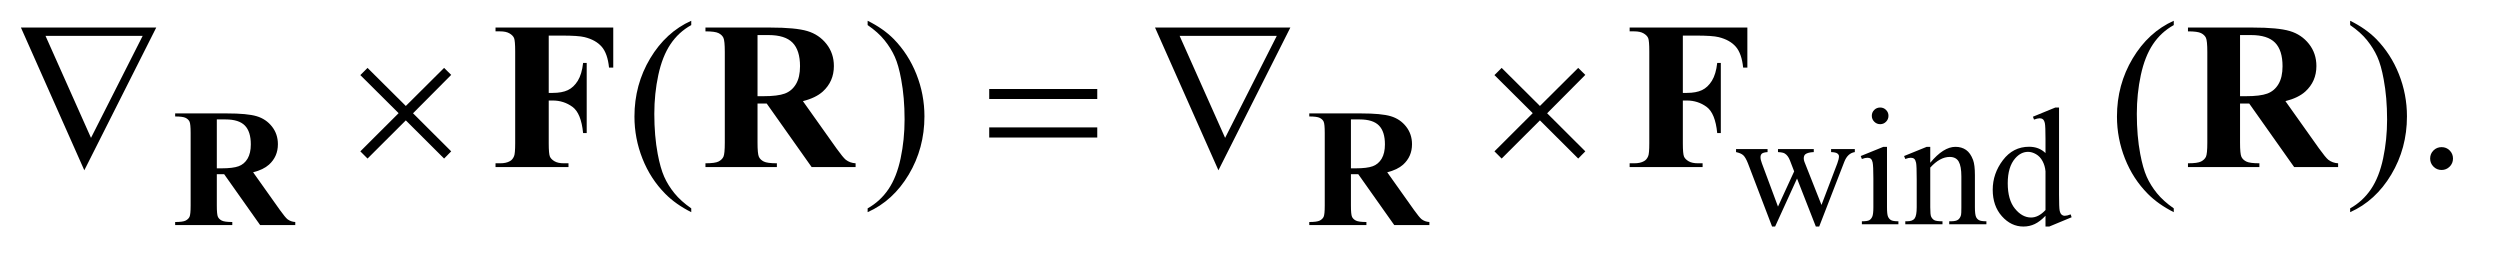
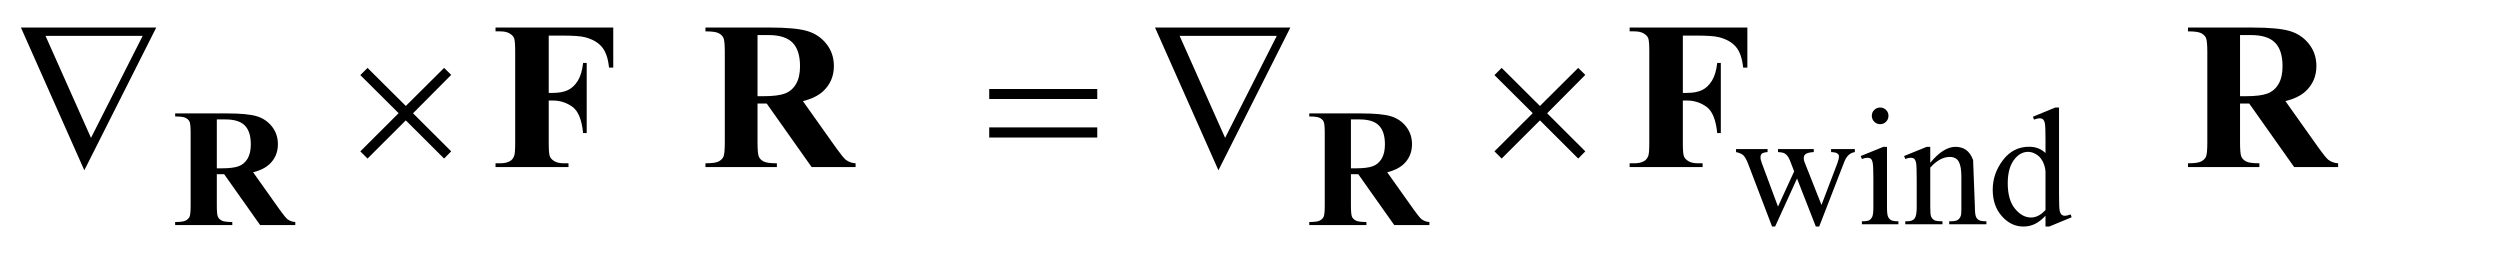
<svg xmlns="http://www.w3.org/2000/svg" stroke-dasharray="none" shape-rendering="auto" font-family="'Dialog'" text-rendering="auto" width="186" fill-opacity="1" color-interpolation="auto" color-rendering="auto" preserveAspectRatio="xMidYMid meet" font-size="12px" viewBox="0 0 186 19" fill="black" stroke="black" image-rendering="auto" stroke-miterlimit="10" stroke-linecap="square" stroke-linejoin="miter" font-style="normal" stroke-width="1" height="19" stroke-dashoffset="0" font-weight="normal" stroke-opacity="1">
  <defs id="genericDefs" />
  <g>
    <defs id="defs1">
      <clipPath clipPathUnits="userSpaceOnUse" id="clipPath1">
-         <path d="M0.896 2.062 L118.48 2.062 L118.48 13.88 L0.896 13.88 L0.896 2.062 Z" />
-       </clipPath>
+         </clipPath>
      <clipPath clipPathUnits="userSpaceOnUse" id="clipPath2">
        <path d="M28.614 65.864 L28.614 443.449 L3785.293 443.449 L3785.293 65.864 Z" />
      </clipPath>
    </defs>
    <g transform="scale(1.576,1.576) translate(-0.896,-2.062) matrix(0.031,0,0,0.031,0,0)">
-       <path d="M2672.625 293.5 L2720.625 293.5 L2720.625 298.125 Q2714 298.625 2711.938 300.5 Q2709.875 302.375 2709.875 305.875 Q2709.875 309.75 2712 315.25 L2736.5 381.125 L2761.125 327.5 L2754.625 310.625 Q2751.625 303.125 2746.75 300.25 Q2744 298.5 2736.5 298.125 L2736.5 293.5 L2791 293.5 L2791 298.125 Q2782 298.5 2778.25 301.375 Q2775.75 303.375 2775.75 307.75 Q2775.75 310.25 2776.75 312.875 L2802.75 378.625 L2826.875 315.25 Q2829.375 308.5 2829.375 304.5 Q2829.375 302.125 2826.938 300.25 Q2824.5 298.375 2817.375 298.125 L2817.375 293.5 L2853.5 293.5 L2853.5 298.125 Q2842.625 299.75 2837.5 312.875 L2799.25 411.5 L2794.125 411.5 L2765.5 338.375 L2732.125 411.5 L2727.5 411.5 L2690.75 315.25 Q2687.125 306.125 2683.625 302.938 Q2680.125 299.75 2672.625 298.125 L2672.625 293.5 ZM2892.125 230.25 Q2897.375 230.25 2901.062 233.938 Q2904.75 237.625 2904.75 242.875 Q2904.75 248.125 2901.062 251.875 Q2897.375 255.625 2892.125 255.625 Q2886.875 255.625 2883.125 251.875 Q2879.375 248.125 2879.375 242.875 Q2879.375 237.625 2883.062 233.938 Q2886.75 230.25 2892.125 230.25 ZM2902.5 290.125 L2902.5 382.125 Q2902.5 392.875 2904.062 396.438 Q2905.625 400 2908.688 401.75 Q2911.75 403.5 2919.875 403.5 L2919.875 408 L2864.25 408 L2864.25 403.5 Q2872.625 403.5 2875.5 401.875 Q2878.375 400.25 2880.062 396.5 Q2881.75 392.75 2881.75 382.125 L2881.75 338 Q2881.75 319.375 2880.625 313.875 Q2879.75 309.875 2877.875 308.312 Q2876 306.75 2872.75 306.75 Q2869.25 306.75 2864.25 308.625 L2862.5 304.125 L2897 290.125 L2902.5 290.125 ZM2968.375 314.375 Q2988.5 290.125 3006.75 290.125 Q3016.125 290.125 3022.875 294.812 Q3029.625 299.5 3033.625 310.25 Q3036.375 317.75 3036.375 333.25 L3036.375 382.125 Q3036.375 393 3038.125 396.875 Q3039.5 400 3042.562 401.75 Q3045.625 403.5 3053.875 403.5 L3053.875 408 L2997.25 408 L2997.25 403.5 L2999.625 403.5 Q3007.625 403.5 3010.812 401.062 Q3014 398.625 3015.25 393.875 Q3015.75 392 3015.75 382.125 L3015.75 335.25 Q3015.75 319.625 3011.688 312.562 Q3007.625 305.5 2998 305.5 Q2983.125 305.5 2968.375 321.75 L2968.375 382.125 Q2968.375 393.75 2969.75 396.5 Q2971.5 400.125 2974.562 401.812 Q2977.625 403.5 2987 403.5 L2987 408 L2930.375 408 L2930.375 403.5 L2932.875 403.5 Q2941.625 403.5 2944.688 399.062 Q2947.75 394.625 2947.75 382.125 L2947.75 339.625 Q2947.75 319 2946.812 314.5 Q2945.875 310 2943.938 308.375 Q2942 306.75 2938.75 306.75 Q2935.25 306.75 2930.375 308.625 L2928.5 304.125 L2963 290.125 L2968.375 290.125 L2968.375 314.375 ZM3143.875 395.125 Q3135.5 403.875 3127.5 407.688 Q3119.5 411.5 3110.25 411.5 Q3091.5 411.5 3077.5 395.812 Q3063.5 380.125 3063.5 355.5 Q3063.5 330.875 3079 310.438 Q3094.5 290 3118.875 290 Q3134 290 3143.875 299.625 L3143.875 278.5 Q3143.875 258.875 3142.938 254.375 Q3142 249.875 3140 248.25 Q3138 246.625 3135 246.625 Q3131.75 246.625 3126.375 248.625 L3124.75 244.25 L3158.875 230.25 L3164.5 230.25 L3164.5 362.625 Q3164.5 382.75 3165.438 387.188 Q3166.375 391.625 3168.438 393.375 Q3170.5 395.125 3173.25 395.125 Q3176.625 395.125 3182.25 393 L3183.625 397.375 L3149.625 411.5 L3143.875 411.5 L3143.875 395.125 ZM3143.875 386.375 L3143.875 327.375 Q3143.125 318.875 3139.375 311.875 Q3135.625 304.875 3129.438 301.312 Q3123.25 297.75 3117.375 297.75 Q3106.375 297.75 3097.75 307.625 Q3086.375 320.625 3086.375 345.625 Q3086.375 370.875 3097.375 384.312 Q3108.375 397.75 3121.875 397.75 Q3133.25 397.75 3143.875 386.375 Z" stroke="none" clip-path="url(#clipPath2)" />
+       <path d="M2672.625 293.5 L2720.625 293.5 L2720.625 298.125 Q2714 298.625 2711.938 300.5 Q2709.875 302.375 2709.875 305.875 Q2709.875 309.75 2712 315.25 L2736.5 381.125 L2761.125 327.5 L2754.625 310.625 Q2751.625 303.125 2746.75 300.25 Q2744 298.5 2736.5 298.125 L2736.5 293.5 L2791 293.5 L2791 298.125 Q2782 298.5 2778.25 301.375 Q2775.75 303.375 2775.75 307.75 Q2775.75 310.25 2776.75 312.875 L2802.75 378.625 L2826.875 315.25 Q2829.375 308.5 2829.375 304.5 Q2829.375 302.125 2826.938 300.25 Q2824.5 298.375 2817.375 298.125 L2817.375 293.5 L2853.5 293.5 L2853.5 298.125 Q2842.625 299.75 2837.5 312.875 L2799.25 411.5 L2794.125 411.5 L2765.5 338.375 L2732.125 411.5 L2727.5 411.5 L2690.75 315.25 Q2687.125 306.125 2683.625 302.938 Q2680.125 299.75 2672.625 298.125 L2672.625 293.5 ZM2892.125 230.25 Q2897.375 230.25 2901.062 233.938 Q2904.75 237.625 2904.75 242.875 Q2904.75 248.125 2901.062 251.875 Q2897.375 255.625 2892.125 255.625 Q2886.875 255.625 2883.125 251.875 Q2879.375 248.125 2879.375 242.875 Q2879.375 237.625 2883.062 233.938 Q2886.75 230.25 2892.125 230.25 ZM2902.5 290.125 L2902.5 382.125 Q2902.5 392.875 2904.062 396.438 Q2905.625 400 2908.688 401.75 Q2911.75 403.5 2919.875 403.5 L2919.875 408 L2864.25 408 L2864.25 403.5 Q2872.625 403.5 2875.5 401.875 Q2878.375 400.25 2880.062 396.5 Q2881.75 392.75 2881.75 382.125 L2881.75 338 Q2881.75 319.375 2880.625 313.875 Q2879.75 309.875 2877.875 308.312 Q2876 306.75 2872.75 306.75 Q2869.25 306.75 2864.25 308.625 L2862.5 304.125 L2897 290.125 L2902.5 290.125 ZM2968.375 314.375 Q2988.5 290.125 3006.75 290.125 Q3016.125 290.125 3022.875 294.812 Q3029.625 299.5 3033.625 310.25 L3036.375 382.125 Q3036.375 393 3038.125 396.875 Q3039.5 400 3042.562 401.75 Q3045.625 403.5 3053.875 403.5 L3053.875 408 L2997.25 408 L2997.25 403.5 L2999.625 403.5 Q3007.625 403.5 3010.812 401.062 Q3014 398.625 3015.25 393.875 Q3015.75 392 3015.75 382.125 L3015.75 335.25 Q3015.75 319.625 3011.688 312.562 Q3007.625 305.5 2998 305.5 Q2983.125 305.5 2968.375 321.75 L2968.375 382.125 Q2968.375 393.75 2969.75 396.5 Q2971.5 400.125 2974.562 401.812 Q2977.625 403.5 2987 403.5 L2987 408 L2930.375 408 L2930.375 403.5 L2932.875 403.5 Q2941.625 403.5 2944.688 399.062 Q2947.75 394.625 2947.75 382.125 L2947.75 339.625 Q2947.75 319 2946.812 314.5 Q2945.875 310 2943.938 308.375 Q2942 306.75 2938.75 306.75 Q2935.25 306.75 2930.375 308.625 L2928.5 304.125 L2963 290.125 L2968.375 290.125 L2968.375 314.375 ZM3143.875 395.125 Q3135.5 403.875 3127.5 407.688 Q3119.5 411.5 3110.25 411.5 Q3091.5 411.5 3077.5 395.812 Q3063.5 380.125 3063.5 355.5 Q3063.5 330.875 3079 310.438 Q3094.5 290 3118.875 290 Q3134 290 3143.875 299.625 L3143.875 278.5 Q3143.875 258.875 3142.938 254.375 Q3142 249.875 3140 248.25 Q3138 246.625 3135 246.625 Q3131.75 246.625 3126.375 248.625 L3124.75 244.25 L3158.875 230.25 L3164.5 230.25 L3164.5 362.625 Q3164.5 382.75 3165.438 387.188 Q3166.375 391.625 3168.438 393.375 Q3170.5 395.125 3173.25 395.125 Q3176.625 395.125 3182.25 393 L3183.625 397.375 L3149.625 411.5 L3143.875 411.5 L3143.875 395.125 ZM3143.875 386.375 L3143.875 327.375 Q3143.125 318.875 3139.375 311.875 Q3135.625 304.875 3129.438 301.312 Q3123.25 297.75 3117.375 297.75 Q3106.375 297.75 3097.75 307.625 Q3086.375 320.625 3086.375 345.625 Q3086.375 370.875 3097.375 384.312 Q3108.375 397.75 3121.875 397.75 Q3133.25 397.75 3143.875 386.375 Z" stroke="none" clip-path="url(#clipPath2)" />
    </g>
    <g transform="matrix(0.049,0,0,0.049,-1.411,-3.248)">
-       <path d="M1078.375 382.656 L1078.375 388.438 Q1054.781 376.562 1039 360.625 Q1016.5 337.969 1004.312 307.188 Q992.125 276.406 992.125 243.281 Q992.125 194.844 1016.031 154.922 Q1039.938 115 1078.375 97.812 L1078.375 104.375 Q1059.156 115 1046.812 133.438 Q1034.469 151.875 1028.375 180.156 Q1022.281 208.438 1022.281 239.219 Q1022.281 272.656 1027.438 300 Q1031.5 321.562 1037.281 334.609 Q1043.062 347.656 1052.828 359.688 Q1062.594 371.719 1078.375 382.656 ZM1346.188 104.375 L1346.188 97.812 Q1369.938 109.531 1385.719 125.469 Q1408.062 148.281 1420.25 178.984 Q1432.438 209.688 1432.438 242.969 Q1432.438 291.406 1408.609 331.328 Q1384.781 371.25 1346.188 388.438 L1346.188 382.656 Q1365.406 371.875 1377.828 353.516 Q1390.25 335.156 1396.266 306.797 Q1402.281 278.438 1402.281 247.656 Q1402.281 214.375 1397.125 186.875 Q1393.219 165.312 1387.359 152.344 Q1381.5 139.375 1371.812 127.344 Q1362.125 115.312 1346.188 104.375 ZM3329.375 382.656 L3329.375 388.438 Q3305.781 376.562 3290 360.625 Q3267.5 337.969 3255.312 307.188 Q3243.125 276.406 3243.125 243.281 Q3243.125 194.844 3267.031 154.922 Q3290.938 115 3329.375 97.812 L3329.375 104.375 Q3310.156 115 3297.812 133.438 Q3285.469 151.875 3279.375 180.156 Q3273.281 208.438 3273.281 239.219 Q3273.281 272.656 3278.438 300 Q3282.5 321.562 3288.281 334.609 Q3294.062 347.656 3303.828 359.688 Q3313.594 371.719 3329.375 382.656 ZM3597.188 104.375 L3597.188 97.812 Q3620.938 109.531 3636.719 125.469 Q3659.062 148.281 3671.25 178.984 Q3683.438 209.688 3683.438 242.969 Q3683.438 291.406 3659.609 331.328 Q3635.781 371.25 3597.188 388.438 L3597.188 382.656 Q3616.406 371.875 3628.828 353.516 Q3641.25 335.156 3647.266 306.797 Q3653.281 278.438 3653.281 247.656 Q3653.281 214.375 3648.125 186.875 Q3644.219 165.312 3638.359 152.344 Q3632.5 139.375 3622.812 127.344 Q3613.125 115.312 3597.188 104.375 ZM3736 289.688 Q3743.344 289.688 3748.344 294.766 Q3753.344 299.844 3753.344 307.031 Q3753.344 314.219 3748.266 319.297 Q3743.188 324.375 3736 324.375 Q3728.812 324.375 3723.734 319.297 Q3718.656 314.219 3718.656 307.031 Q3718.656 299.688 3723.734 294.688 Q3728.812 289.688 3736 289.688 Z" stroke="none" clip-path="url(#clipPath2)" />
-     </g>
+       </g>
    <g transform="matrix(0.049,0,0,0.049,-1.411,-3.248)">
      <path d="M156.812 324.844 L60.562 108.125 L266.031 108.125 L156.812 324.844 ZM166.969 275.625 L245.406 120.781 L97.906 120.781 L166.969 275.625 ZM586.844 169.375 L644.969 227.188 L703.094 169.375 L713.875 180 L655.906 238.281 L713.875 296.094 L703.094 307.031 L644.969 249.062 L586.844 307.031 L575.906 296.094 L634.031 238.125 L575.906 180.312 L586.844 169.375 ZM1530.781 201.406 L1694.844 201.406 L1694.844 216.562 L1530.781 216.562 L1530.781 201.406 ZM1530.781 259.688 L1694.844 259.688 L1694.844 275.156 L1530.781 275.156 L1530.781 259.688 ZM1878.812 324.844 L1782.562 108.125 L1988.031 108.125 L1878.812 324.844 ZM1888.969 275.625 L1967.406 120.781 L1819.906 120.781 L1888.969 275.625 ZM2308.844 169.375 L2366.969 227.188 L2425.094 169.375 L2435.875 180 L2377.906 238.281 L2435.875 296.094 L2425.094 307.031 L2366.969 249.062 L2308.844 307.031 L2297.906 296.094 L2356.031 238.125 L2297.906 180.312 L2308.844 169.375 Z" stroke="none" clip-path="url(#clipPath2)" />
    </g>
    <g transform="matrix(0.049,0,0,0.049,-1.411,-3.248)">
      <path d="M358 330.75 L358 378.25 Q358 392 359.688 395.562 Q361.375 399.125 365.625 401.25 Q369.875 403.375 381.5 403.375 L381.5 408 L294.75 408 L294.75 403.375 Q306.5 403.375 310.688 401.188 Q314.875 399 316.562 395.5 Q318.25 392 318.25 378.25 L318.25 268.25 Q318.25 254.5 316.562 250.938 Q314.875 247.375 310.625 245.25 Q306.375 243.125 294.75 243.125 L294.75 238.5 L373.5 238.5 Q404.25 238.5 418.5 242.75 Q432.75 247 441.75 258.438 Q450.75 269.875 450.75 285.25 Q450.75 304 437.25 316.25 Q428.625 324 413.125 327.875 L453.875 385.25 Q461.875 396.375 465.25 399.125 Q470.375 403 477.125 403.375 L477.125 408 L423.75 408 L369.125 330.75 L358 330.75 ZM358 247.625 L358 321.875 L365.125 321.875 Q382.5 321.875 391.125 318.688 Q399.75 315.5 404.688 307.188 Q409.625 298.875 409.625 285.5 Q409.625 266.125 400.562 256.875 Q391.5 247.625 371.375 247.625 L358 247.625 ZM2080 330.75 L2080 378.25 Q2080 392 2081.688 395.562 Q2083.375 399.125 2087.625 401.25 Q2091.875 403.375 2103.5 403.375 L2103.5 408 L2016.75 408 L2016.75 403.375 Q2028.5 403.375 2032.688 401.188 Q2036.875 399 2038.562 395.5 Q2040.25 392 2040.25 378.25 L2040.25 268.25 Q2040.25 254.5 2038.562 250.938 Q2036.875 247.375 2032.625 245.25 Q2028.375 243.125 2016.75 243.125 L2016.75 238.5 L2095.5 238.5 Q2126.25 238.5 2140.5 242.75 Q2154.75 247 2163.75 258.438 Q2172.75 269.875 2172.75 285.25 Q2172.75 304 2159.25 316.25 Q2150.625 324 2135.125 327.875 L2175.875 385.25 Q2183.875 396.375 2187.25 399.125 Q2192.375 403 2199.125 403.375 L2199.125 408 L2145.75 408 L2091.125 330.75 L2080 330.75 ZM2080 247.625 L2080 321.875 L2087.125 321.875 Q2104.5 321.875 2113.125 318.688 Q2121.75 315.5 2126.688 307.188 Q2131.625 298.875 2131.625 285.5 Q2131.625 266.125 2122.562 256.875 Q2113.5 247.625 2093.375 247.625 L2080 247.625 Z" stroke="none" clip-path="url(#clipPath2)" />
    </g>
    <g transform="matrix(0.049,0,0,0.049,-1.411,-3.248)">
      <path d="M861.969 120.312 L861.969 207.344 L868.062 207.344 Q882.125 207.344 891.031 203.125 Q899.938 198.906 906.109 188.906 Q912.281 178.906 914.156 161.875 L919.625 161.875 L919.625 268.281 L914.156 268.281 Q911.188 238.125 897.984 228.516 Q884.781 218.906 868.062 218.906 L861.969 218.906 L861.969 283.75 Q861.969 300 863.766 304.062 Q865.562 308.125 870.797 311.172 Q876.031 314.219 884.938 314.219 L891.969 314.219 L891.969 320 L781.188 320 L781.188 314.219 L788.219 314.219 Q797.438 314.219 803.062 310.938 Q807.125 308.75 809.312 303.438 Q811.031 299.688 811.031 283.75 L811.031 144.375 Q811.031 128.125 809.312 124.062 Q807.594 120 802.359 116.953 Q797.125 113.906 788.219 113.906 L781.188 113.906 L781.188 108.125 L959.938 108.125 L959.938 168.906 L953.531 168.906 Q951.344 147.5 942.359 137.188 Q933.375 126.875 916.344 122.656 Q906.969 120.312 881.656 120.312 L861.969 120.312 ZM1179 223.438 L1179 282.812 Q1179 300 1181.109 304.453 Q1183.219 308.906 1188.531 311.562 Q1193.844 314.219 1208.375 314.219 L1208.375 320 L1099.938 320 L1099.938 314.219 Q1114.625 314.219 1119.859 311.484 Q1125.094 308.75 1127.203 304.375 Q1129.312 300 1129.312 282.812 L1129.312 145.312 Q1129.312 128.125 1127.203 123.672 Q1125.094 119.219 1119.781 116.562 Q1114.469 113.906 1099.938 113.906 L1099.938 108.125 L1198.375 108.125 Q1236.812 108.125 1254.625 113.438 Q1272.438 118.75 1283.688 133.047 Q1294.938 147.344 1294.938 166.562 Q1294.938 190 1278.062 205.312 Q1267.281 215 1247.906 219.844 L1298.844 291.562 Q1308.844 305.469 1313.062 308.906 Q1319.469 313.75 1327.906 314.219 L1327.906 320 L1261.188 320 L1192.906 223.438 L1179 223.438 ZM1179 119.531 L1179 212.344 L1187.906 212.344 Q1209.625 212.344 1220.406 208.359 Q1231.188 204.375 1237.359 193.984 Q1243.531 183.594 1243.531 166.875 Q1243.531 142.656 1232.203 131.094 Q1220.875 119.531 1195.719 119.531 L1179 119.531 ZM2583.969 120.312 L2583.969 207.344 L2590.062 207.344 Q2604.125 207.344 2613.031 203.125 Q2621.938 198.906 2628.109 188.906 Q2634.281 178.906 2636.156 161.875 L2641.625 161.875 L2641.625 268.281 L2636.156 268.281 Q2633.188 238.125 2619.984 228.516 Q2606.781 218.906 2590.062 218.906 L2583.969 218.906 L2583.969 283.75 Q2583.969 300 2585.766 304.062 Q2587.562 308.125 2592.797 311.172 Q2598.031 314.219 2606.938 314.219 L2613.969 314.219 L2613.969 320 L2503.188 320 L2503.188 314.219 L2510.219 314.219 Q2519.438 314.219 2525.062 310.938 Q2529.125 308.75 2531.312 303.438 Q2533.031 299.688 2533.031 283.75 L2533.031 144.375 Q2533.031 128.125 2531.312 124.062 Q2529.594 120 2524.359 116.953 Q2519.125 113.906 2510.219 113.906 L2503.188 113.906 L2503.188 108.125 L2681.938 108.125 L2681.938 168.906 L2675.531 168.906 Q2673.344 147.5 2664.359 137.188 Q2655.375 126.875 2638.344 122.656 Q2628.969 120.312 2603.656 120.312 L2583.969 120.312 ZM3430 223.438 L3430 282.812 Q3430 300 3432.109 304.453 Q3434.219 308.906 3439.531 311.562 Q3444.844 314.219 3459.375 314.219 L3459.375 320 L3350.938 320 L3350.938 314.219 Q3365.625 314.219 3370.859 311.484 Q3376.094 308.75 3378.203 304.375 Q3380.312 300 3380.312 282.812 L3380.312 145.312 Q3380.312 128.125 3378.203 123.672 Q3376.094 119.219 3370.781 116.562 Q3365.469 113.906 3350.938 113.906 L3350.938 108.125 L3449.375 108.125 Q3487.812 108.125 3505.625 113.438 Q3523.438 118.75 3534.688 133.047 Q3545.938 147.344 3545.938 166.562 Q3545.938 190 3529.062 205.312 Q3518.281 215 3498.906 219.844 L3549.844 291.562 Q3559.844 305.469 3564.062 308.906 Q3570.469 313.75 3578.906 314.219 L3578.906 320 L3512.188 320 L3443.906 223.438 L3430 223.438 ZM3430 119.531 L3430 212.344 L3438.906 212.344 Q3460.625 212.344 3471.406 208.359 Q3482.188 204.375 3488.359 193.984 Q3494.531 183.594 3494.531 166.875 Q3494.531 142.656 3483.203 131.094 Q3471.875 119.531 3446.719 119.531 L3430 119.531 Z" stroke="none" clip-path="url(#clipPath2)" />
    </g>
  </g>
</svg>